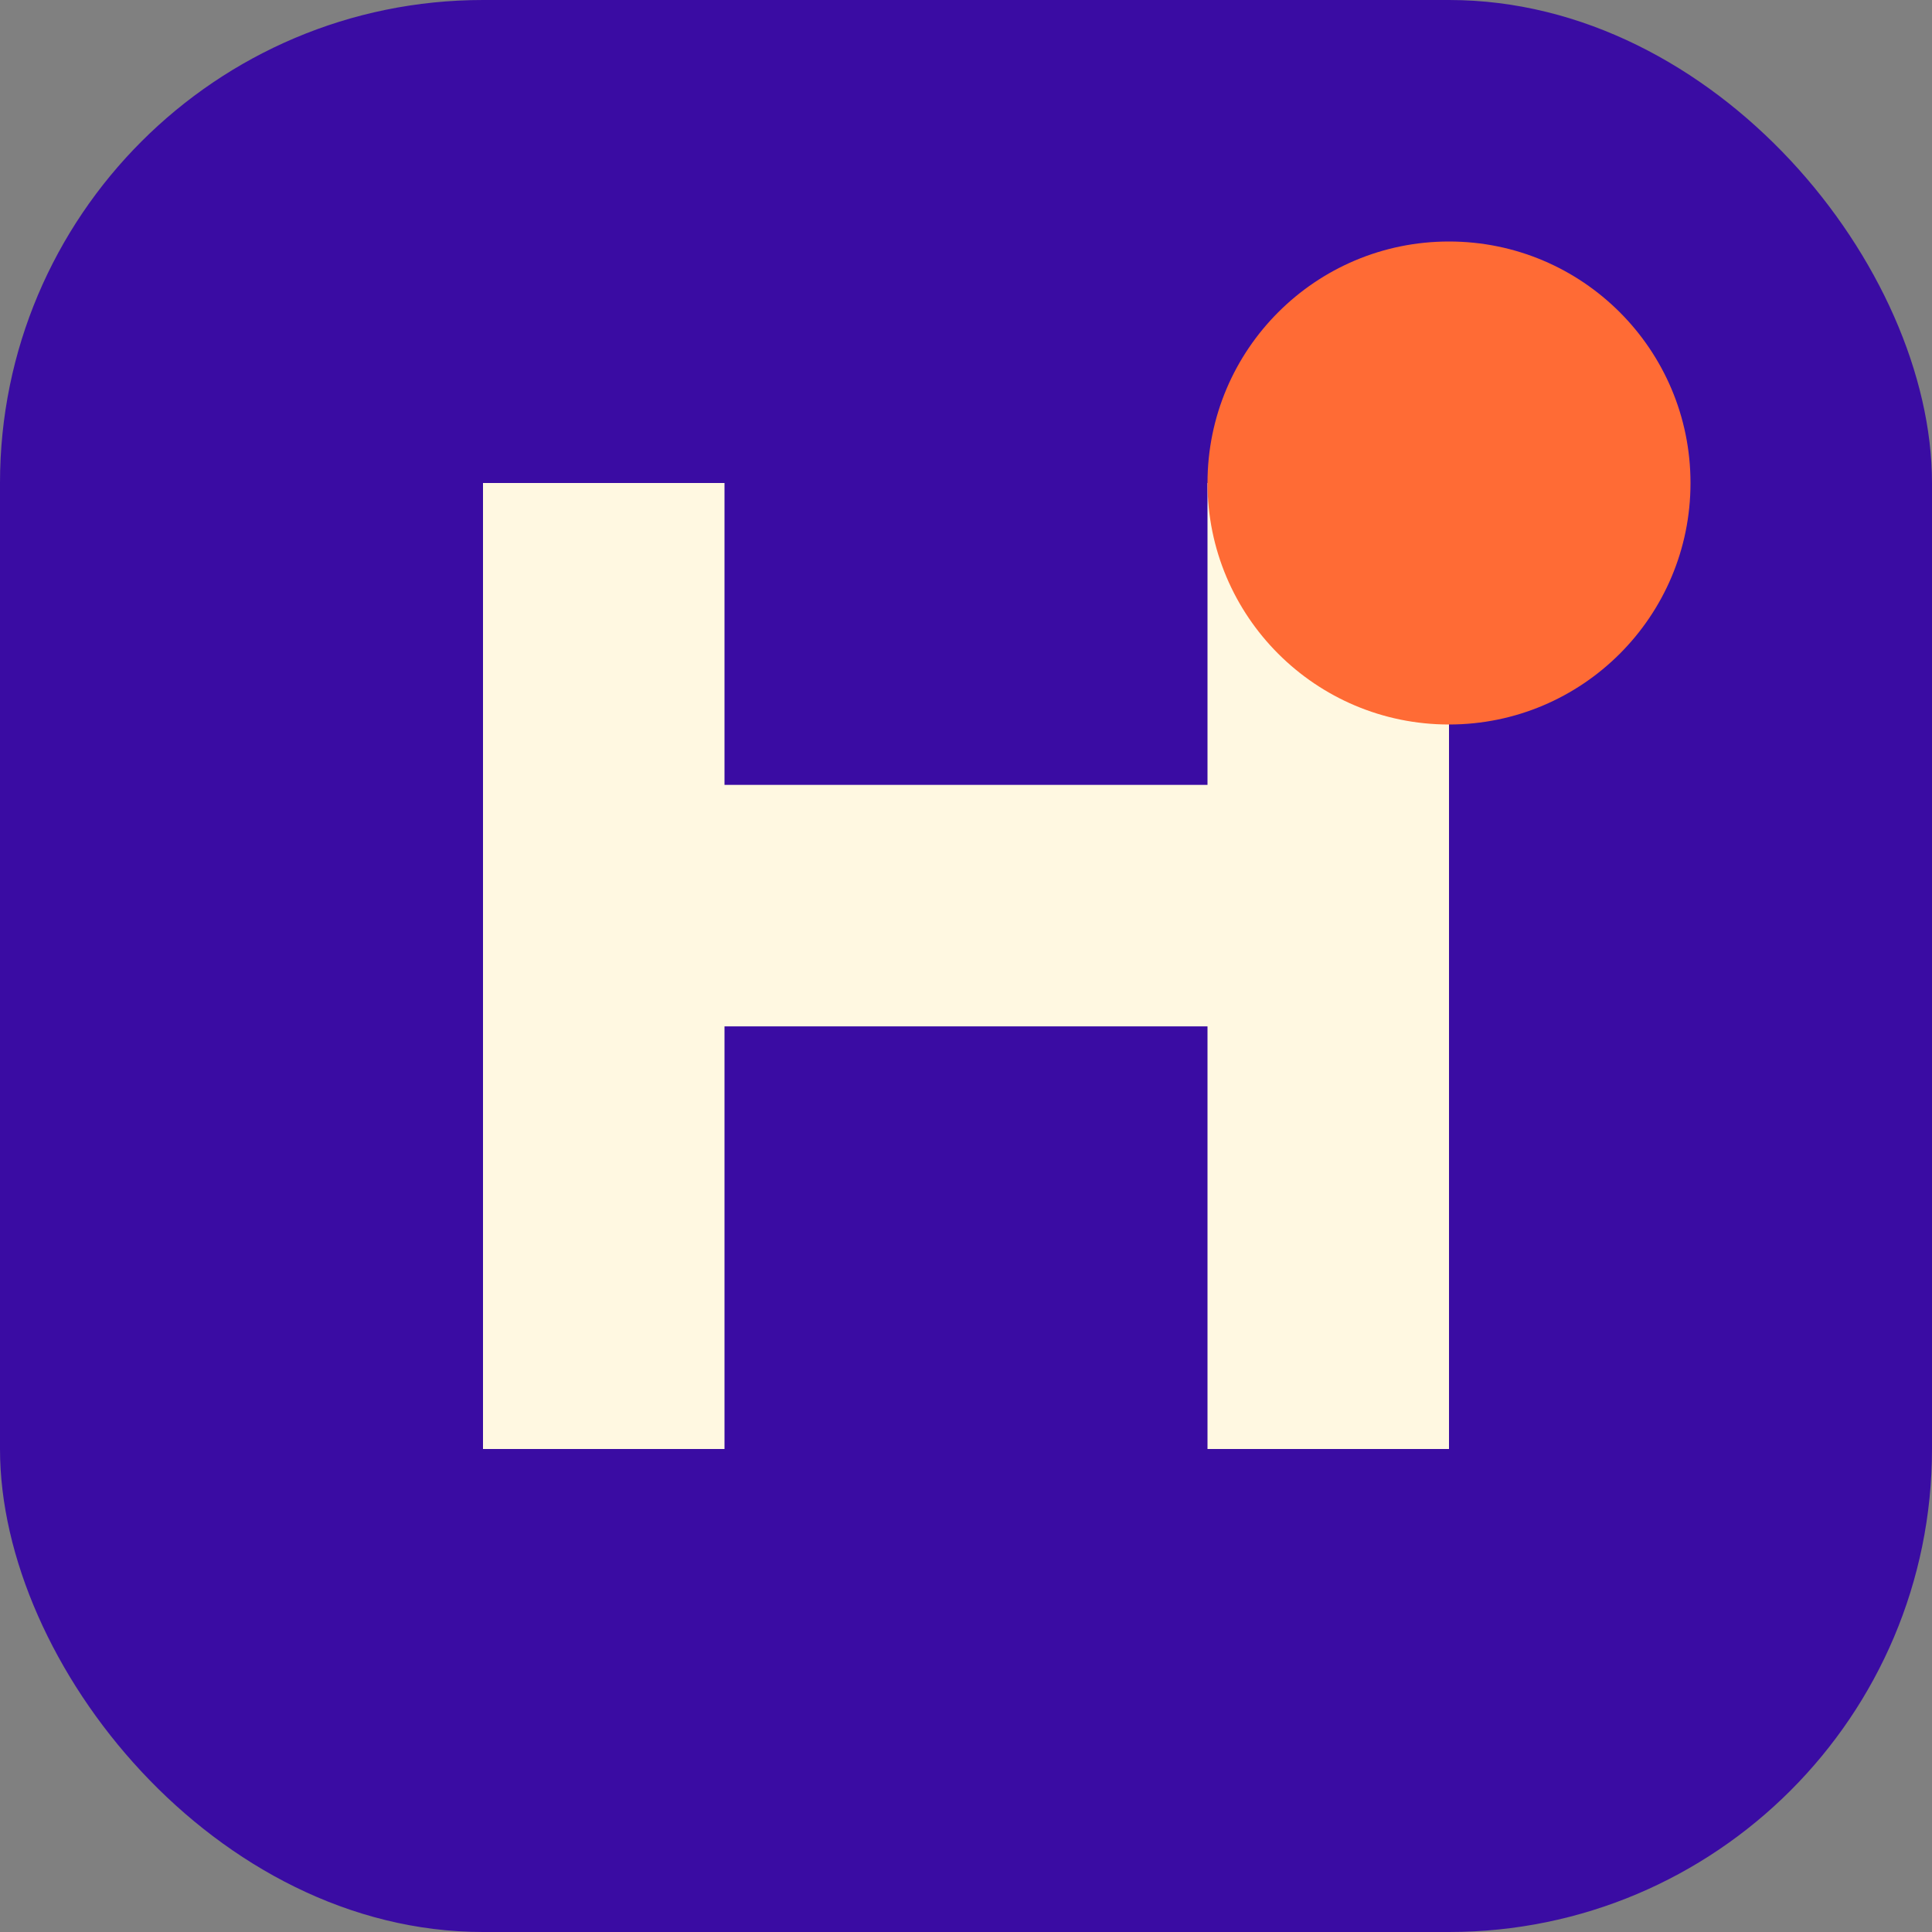
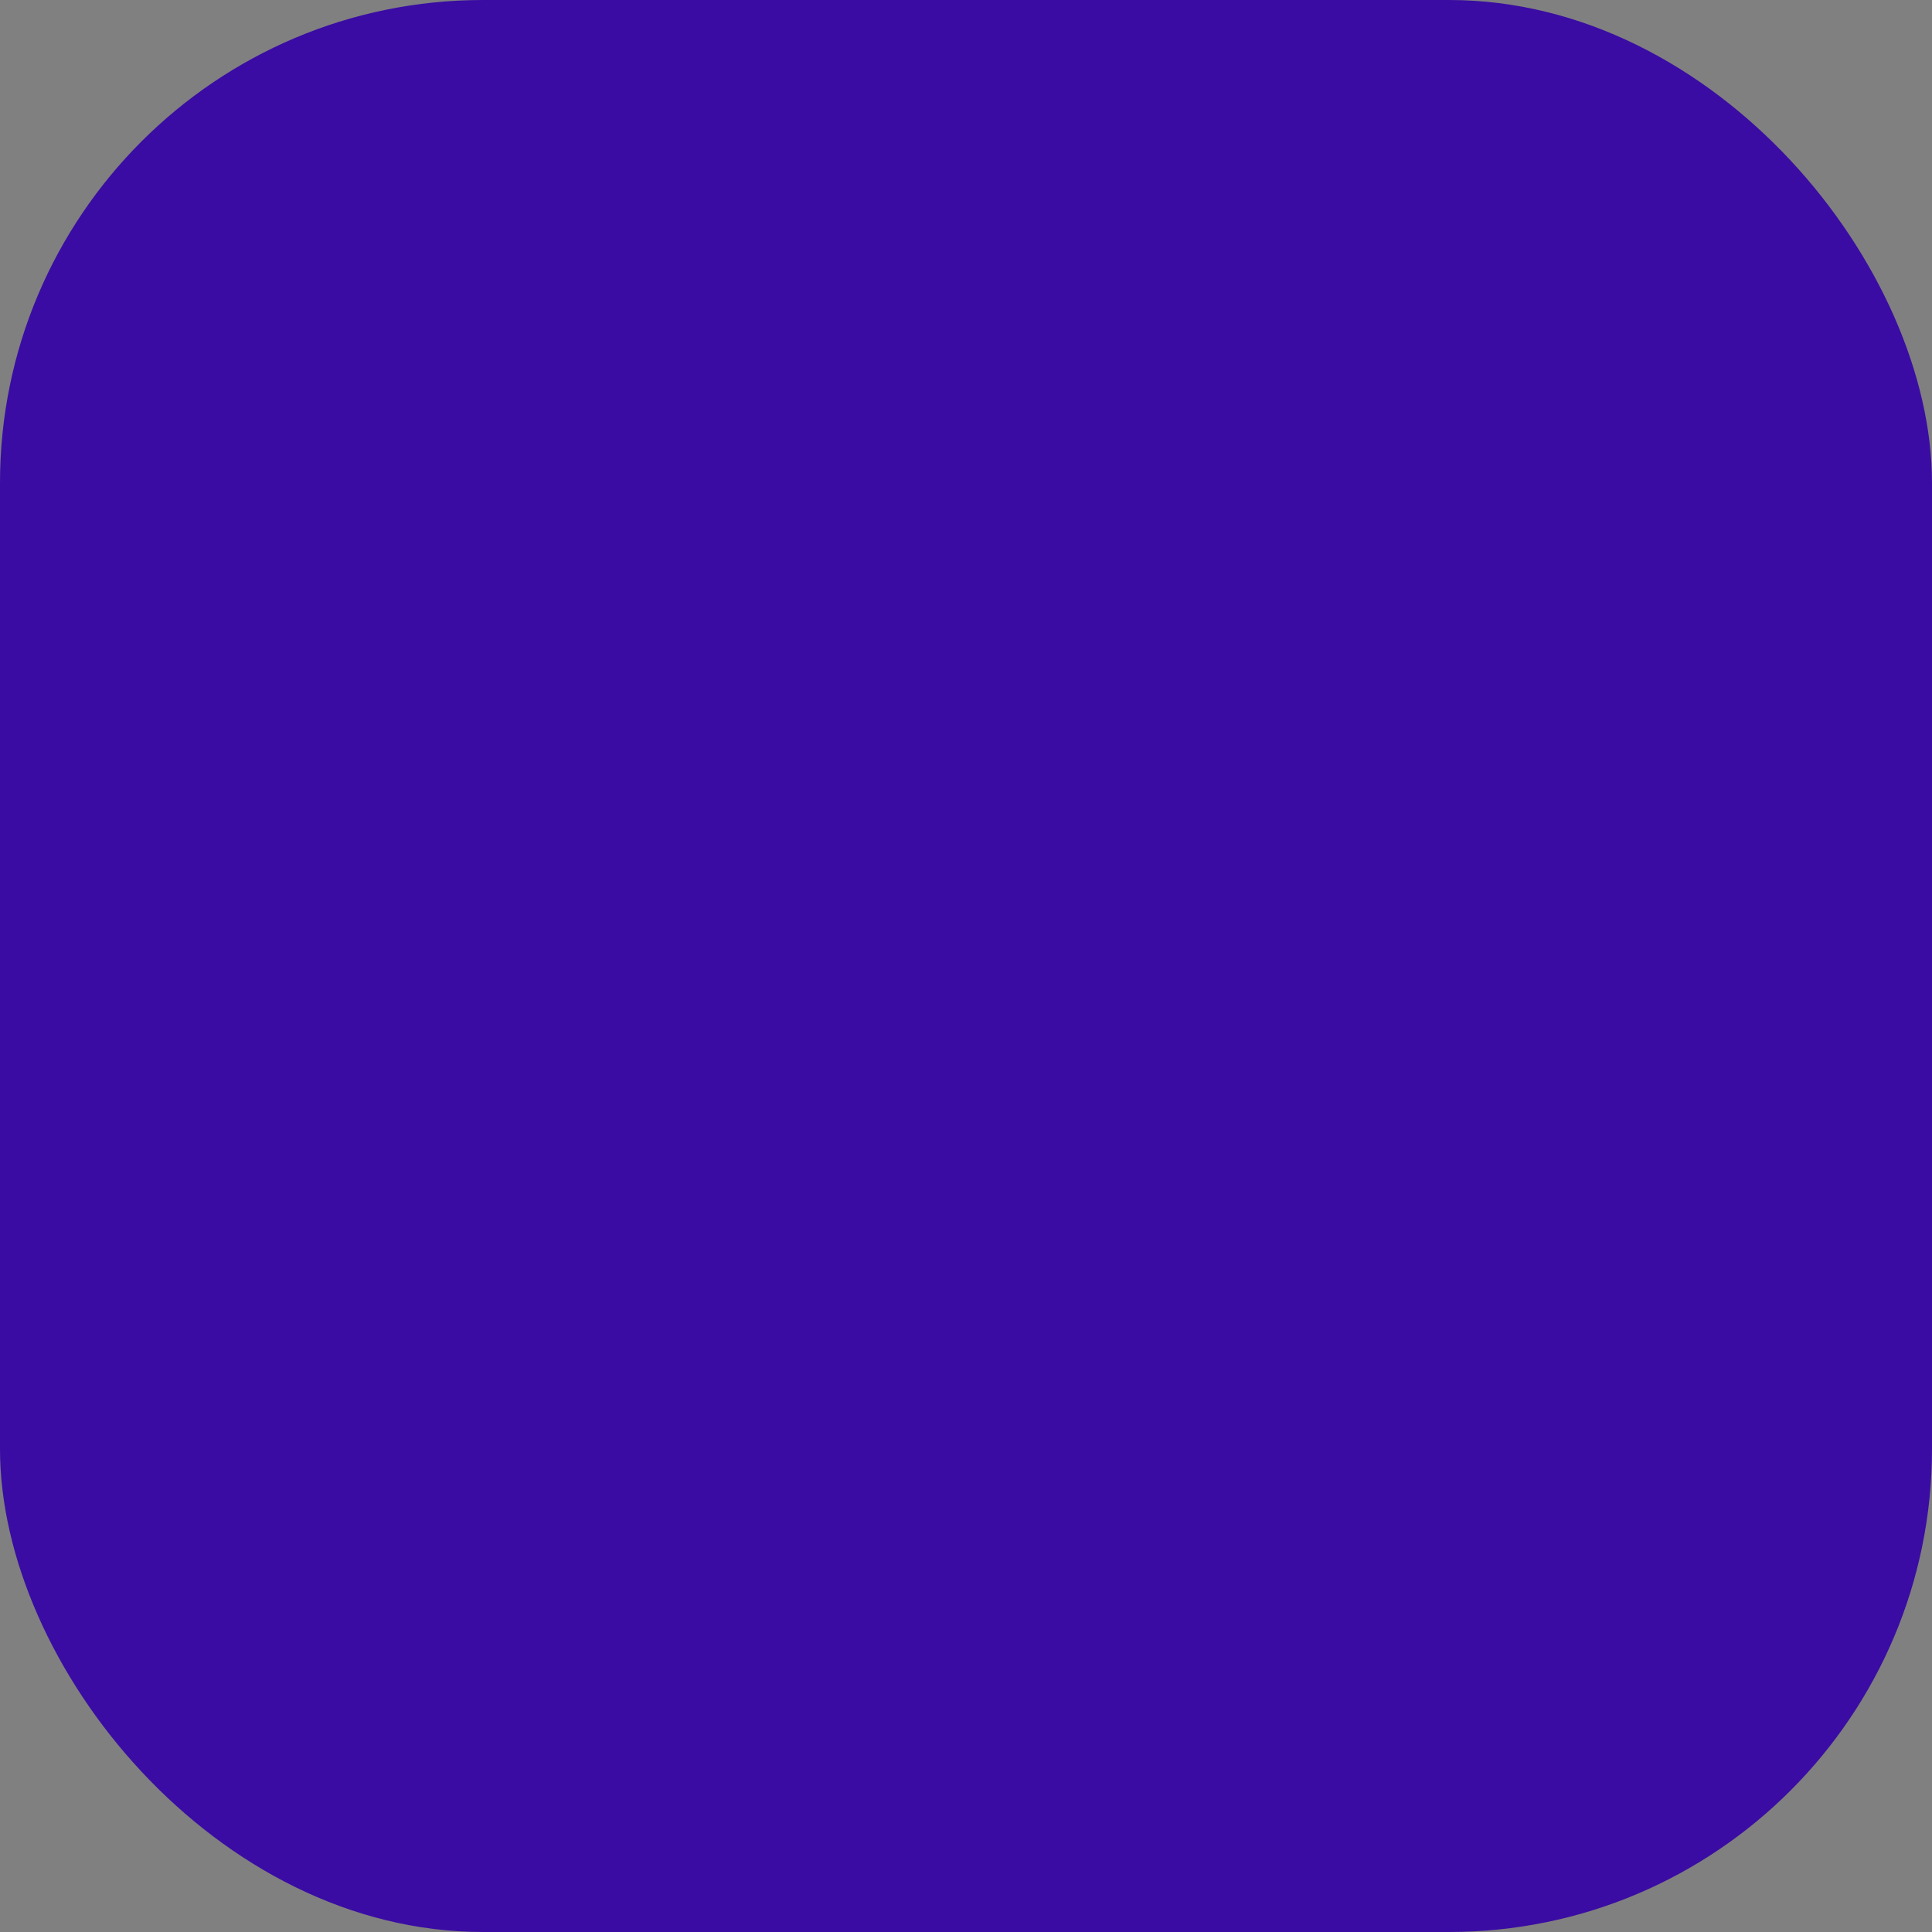
<svg xmlns="http://www.w3.org/2000/svg" width="32" height="32" viewBox="0 0 32 32">
  <rect x="0" y="0" width="32" height="32" fill="#808080" stroke="none" />
  <rect width="32" height="32" rx="8" fill="#3A0CA3" />
-   <path d="M8,8 L8,24 L12,24 L12,17 L20,17 L20,24 L24,24 L24,8 L20,8 L20,13 L12,13 L12,8 L8,8 Z" fill="#FFF8E1" />
-   <circle cx="24" cy="8" r="4" fill="#FF6B35" />
</svg>